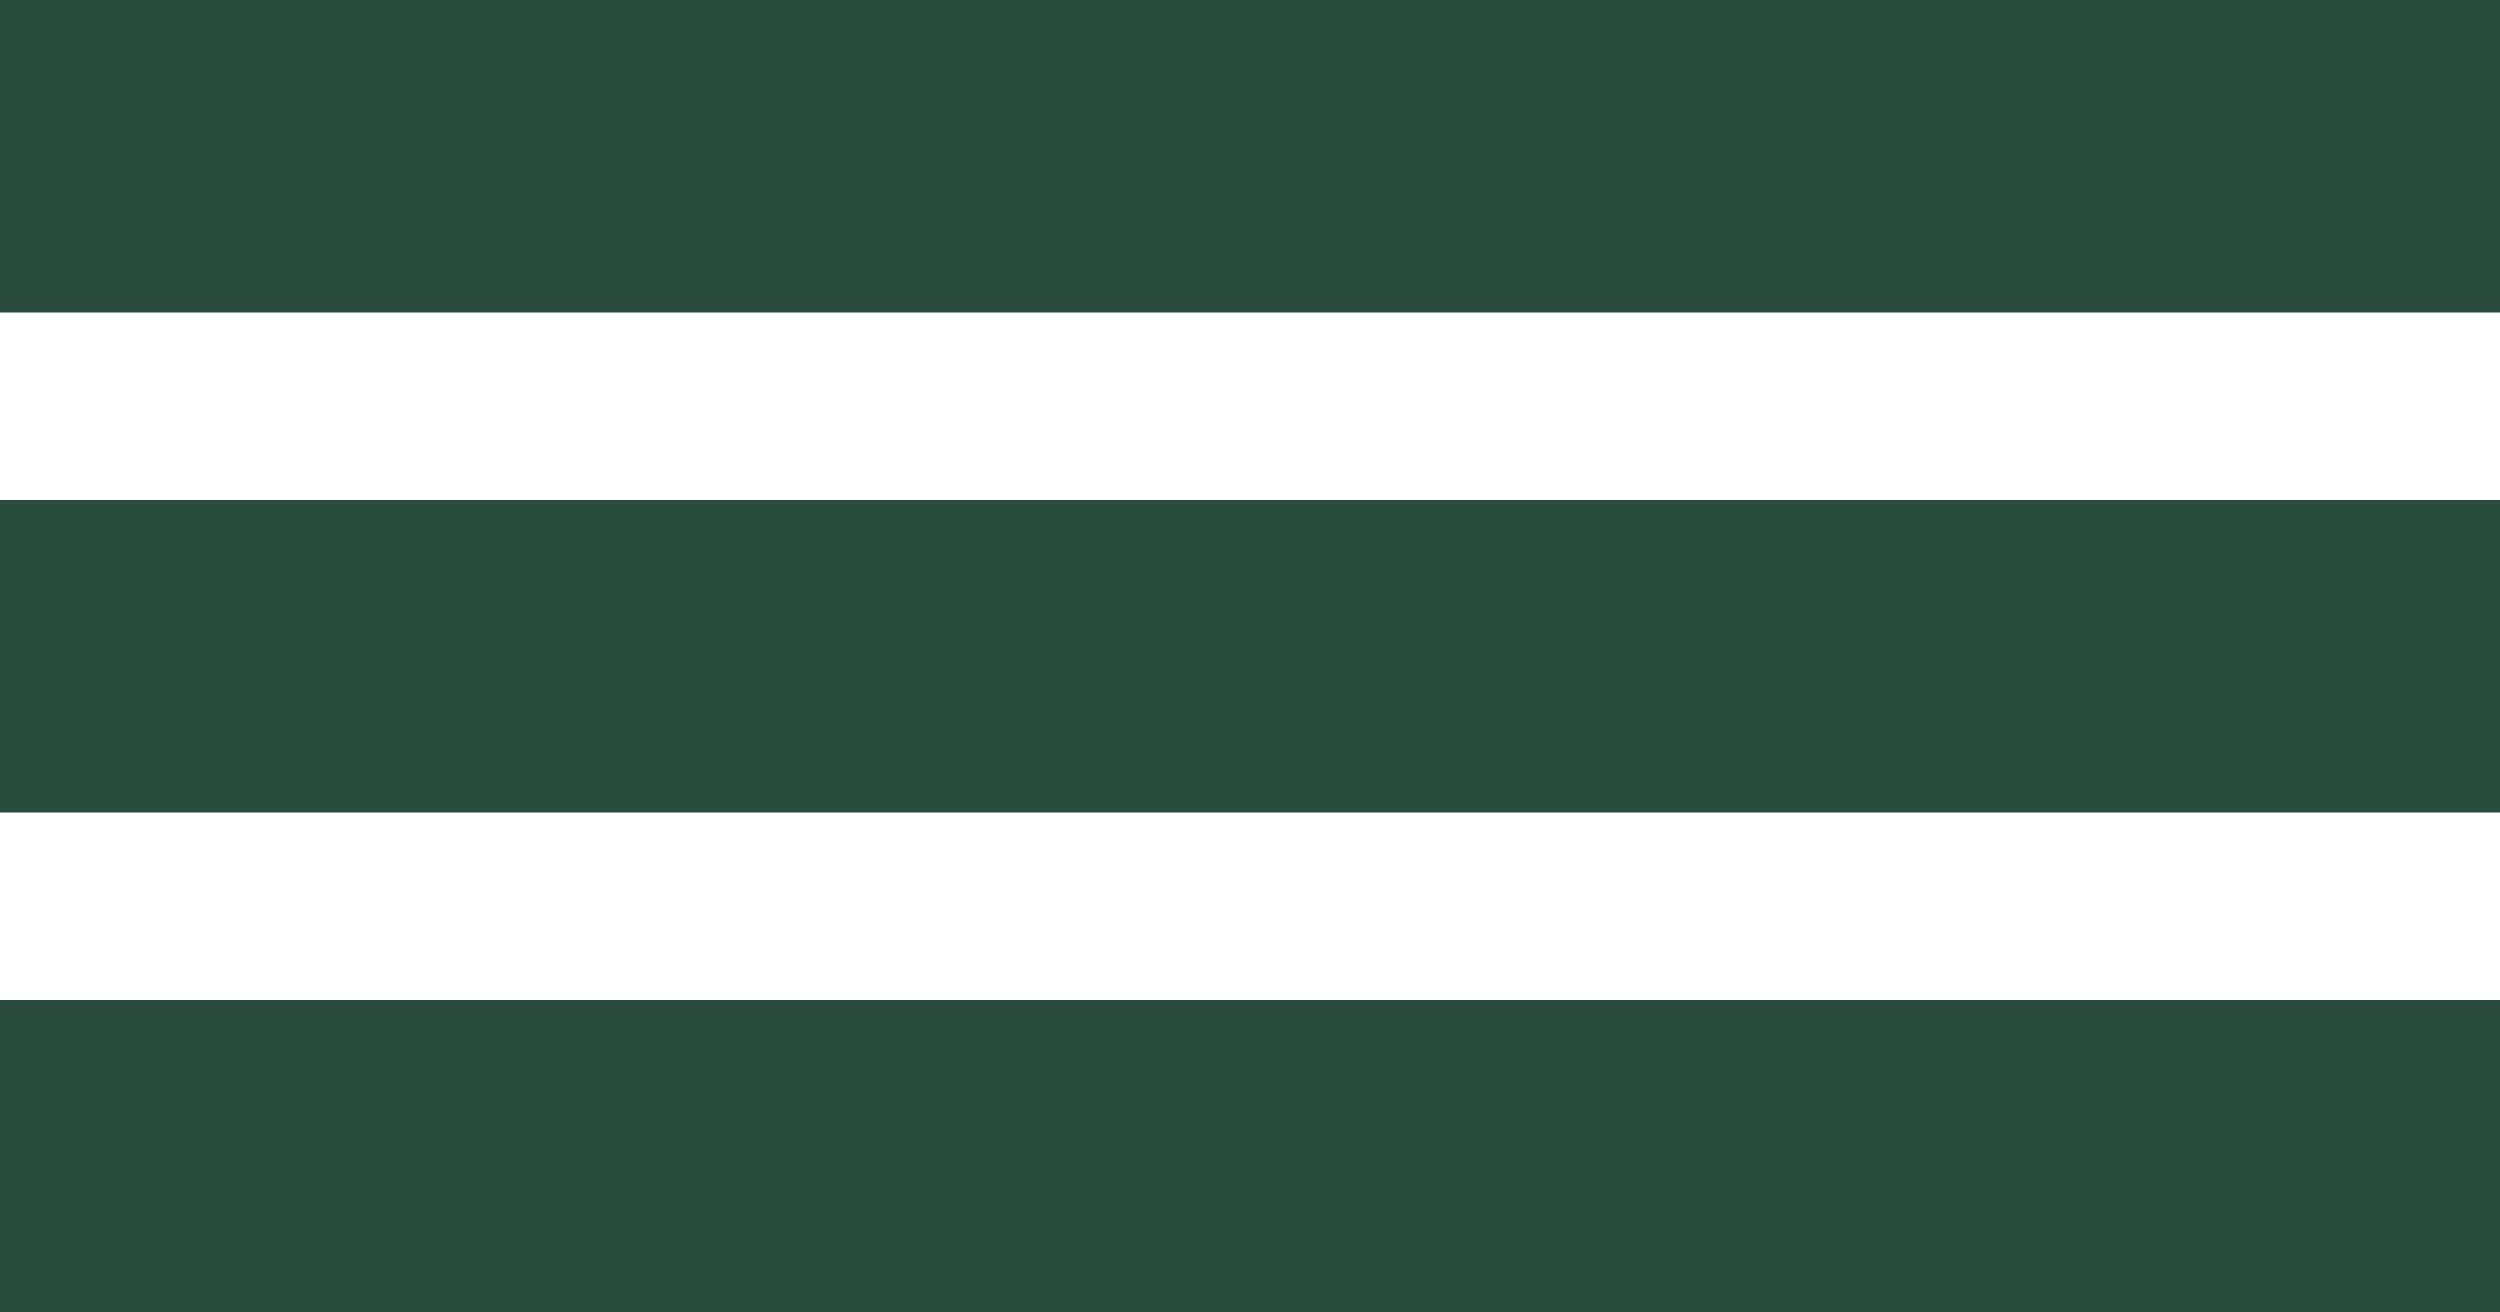
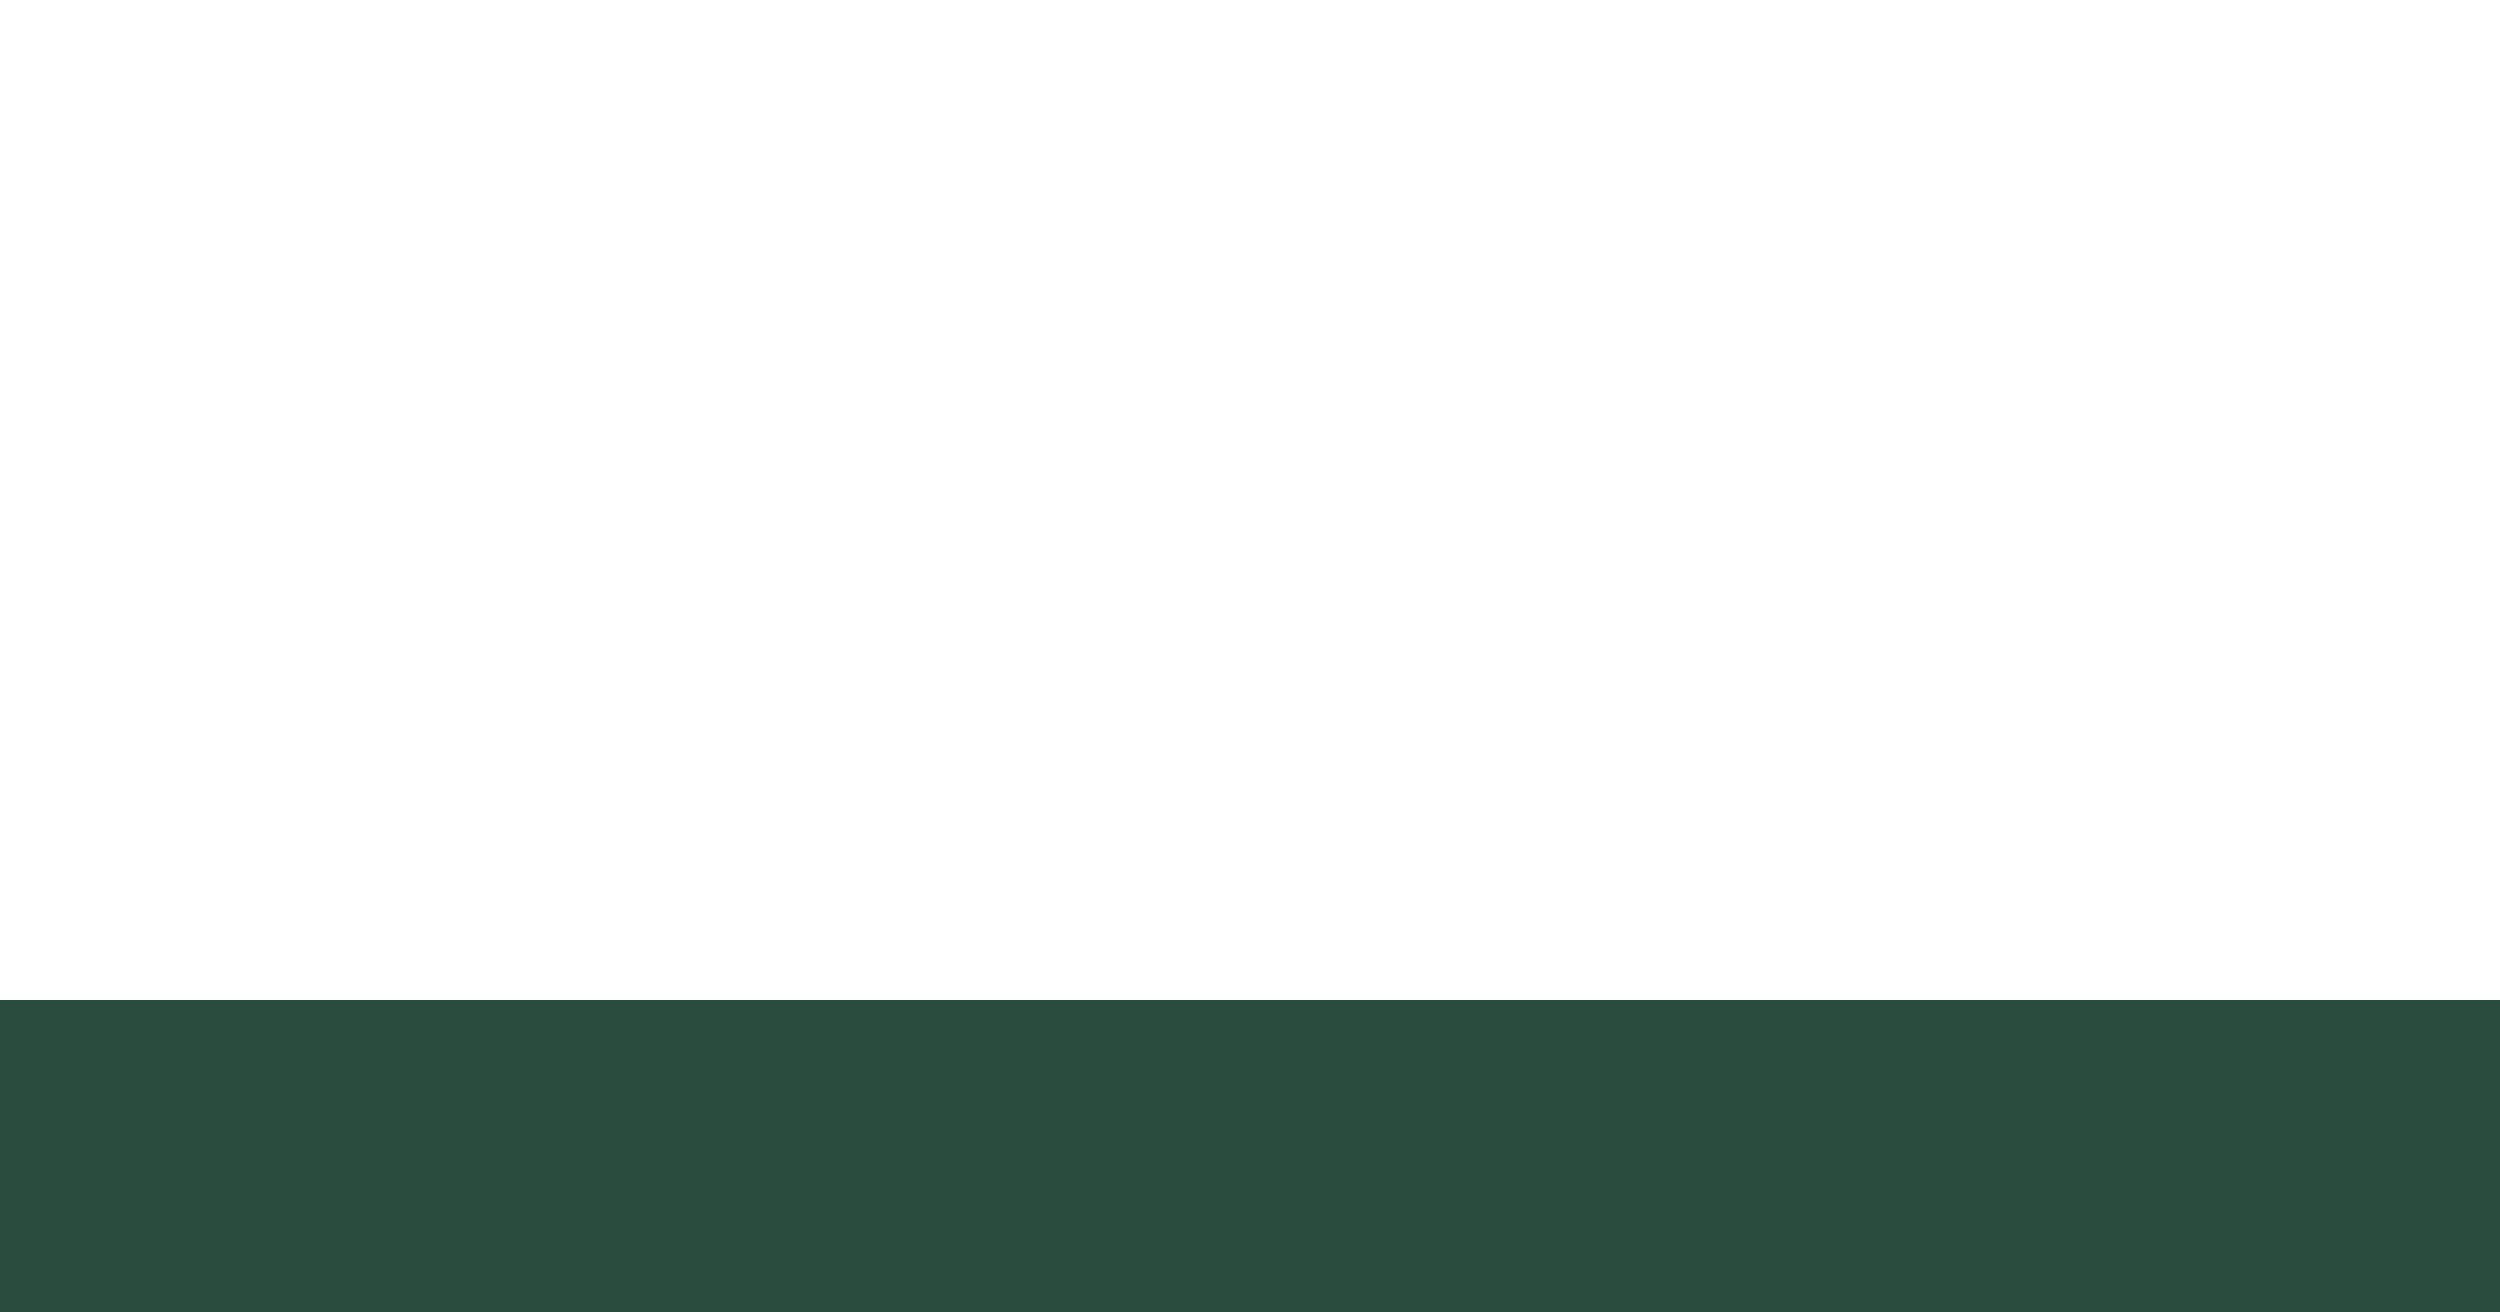
<svg xmlns="http://www.w3.org/2000/svg" width="40" height="21" viewBox="0 0 40 21" fill="none">
-   <line y1="2.5" x2="40" y2="2.5" stroke="#2A4C3F" stroke-width="5" />
-   <line y1="10.5" x2="40" y2="10.5" stroke="#2A4C3F" stroke-width="5" />
  <line y1="18.5" x2="40" y2="18.5" stroke="#2A4C3F" stroke-width="5" />
</svg>